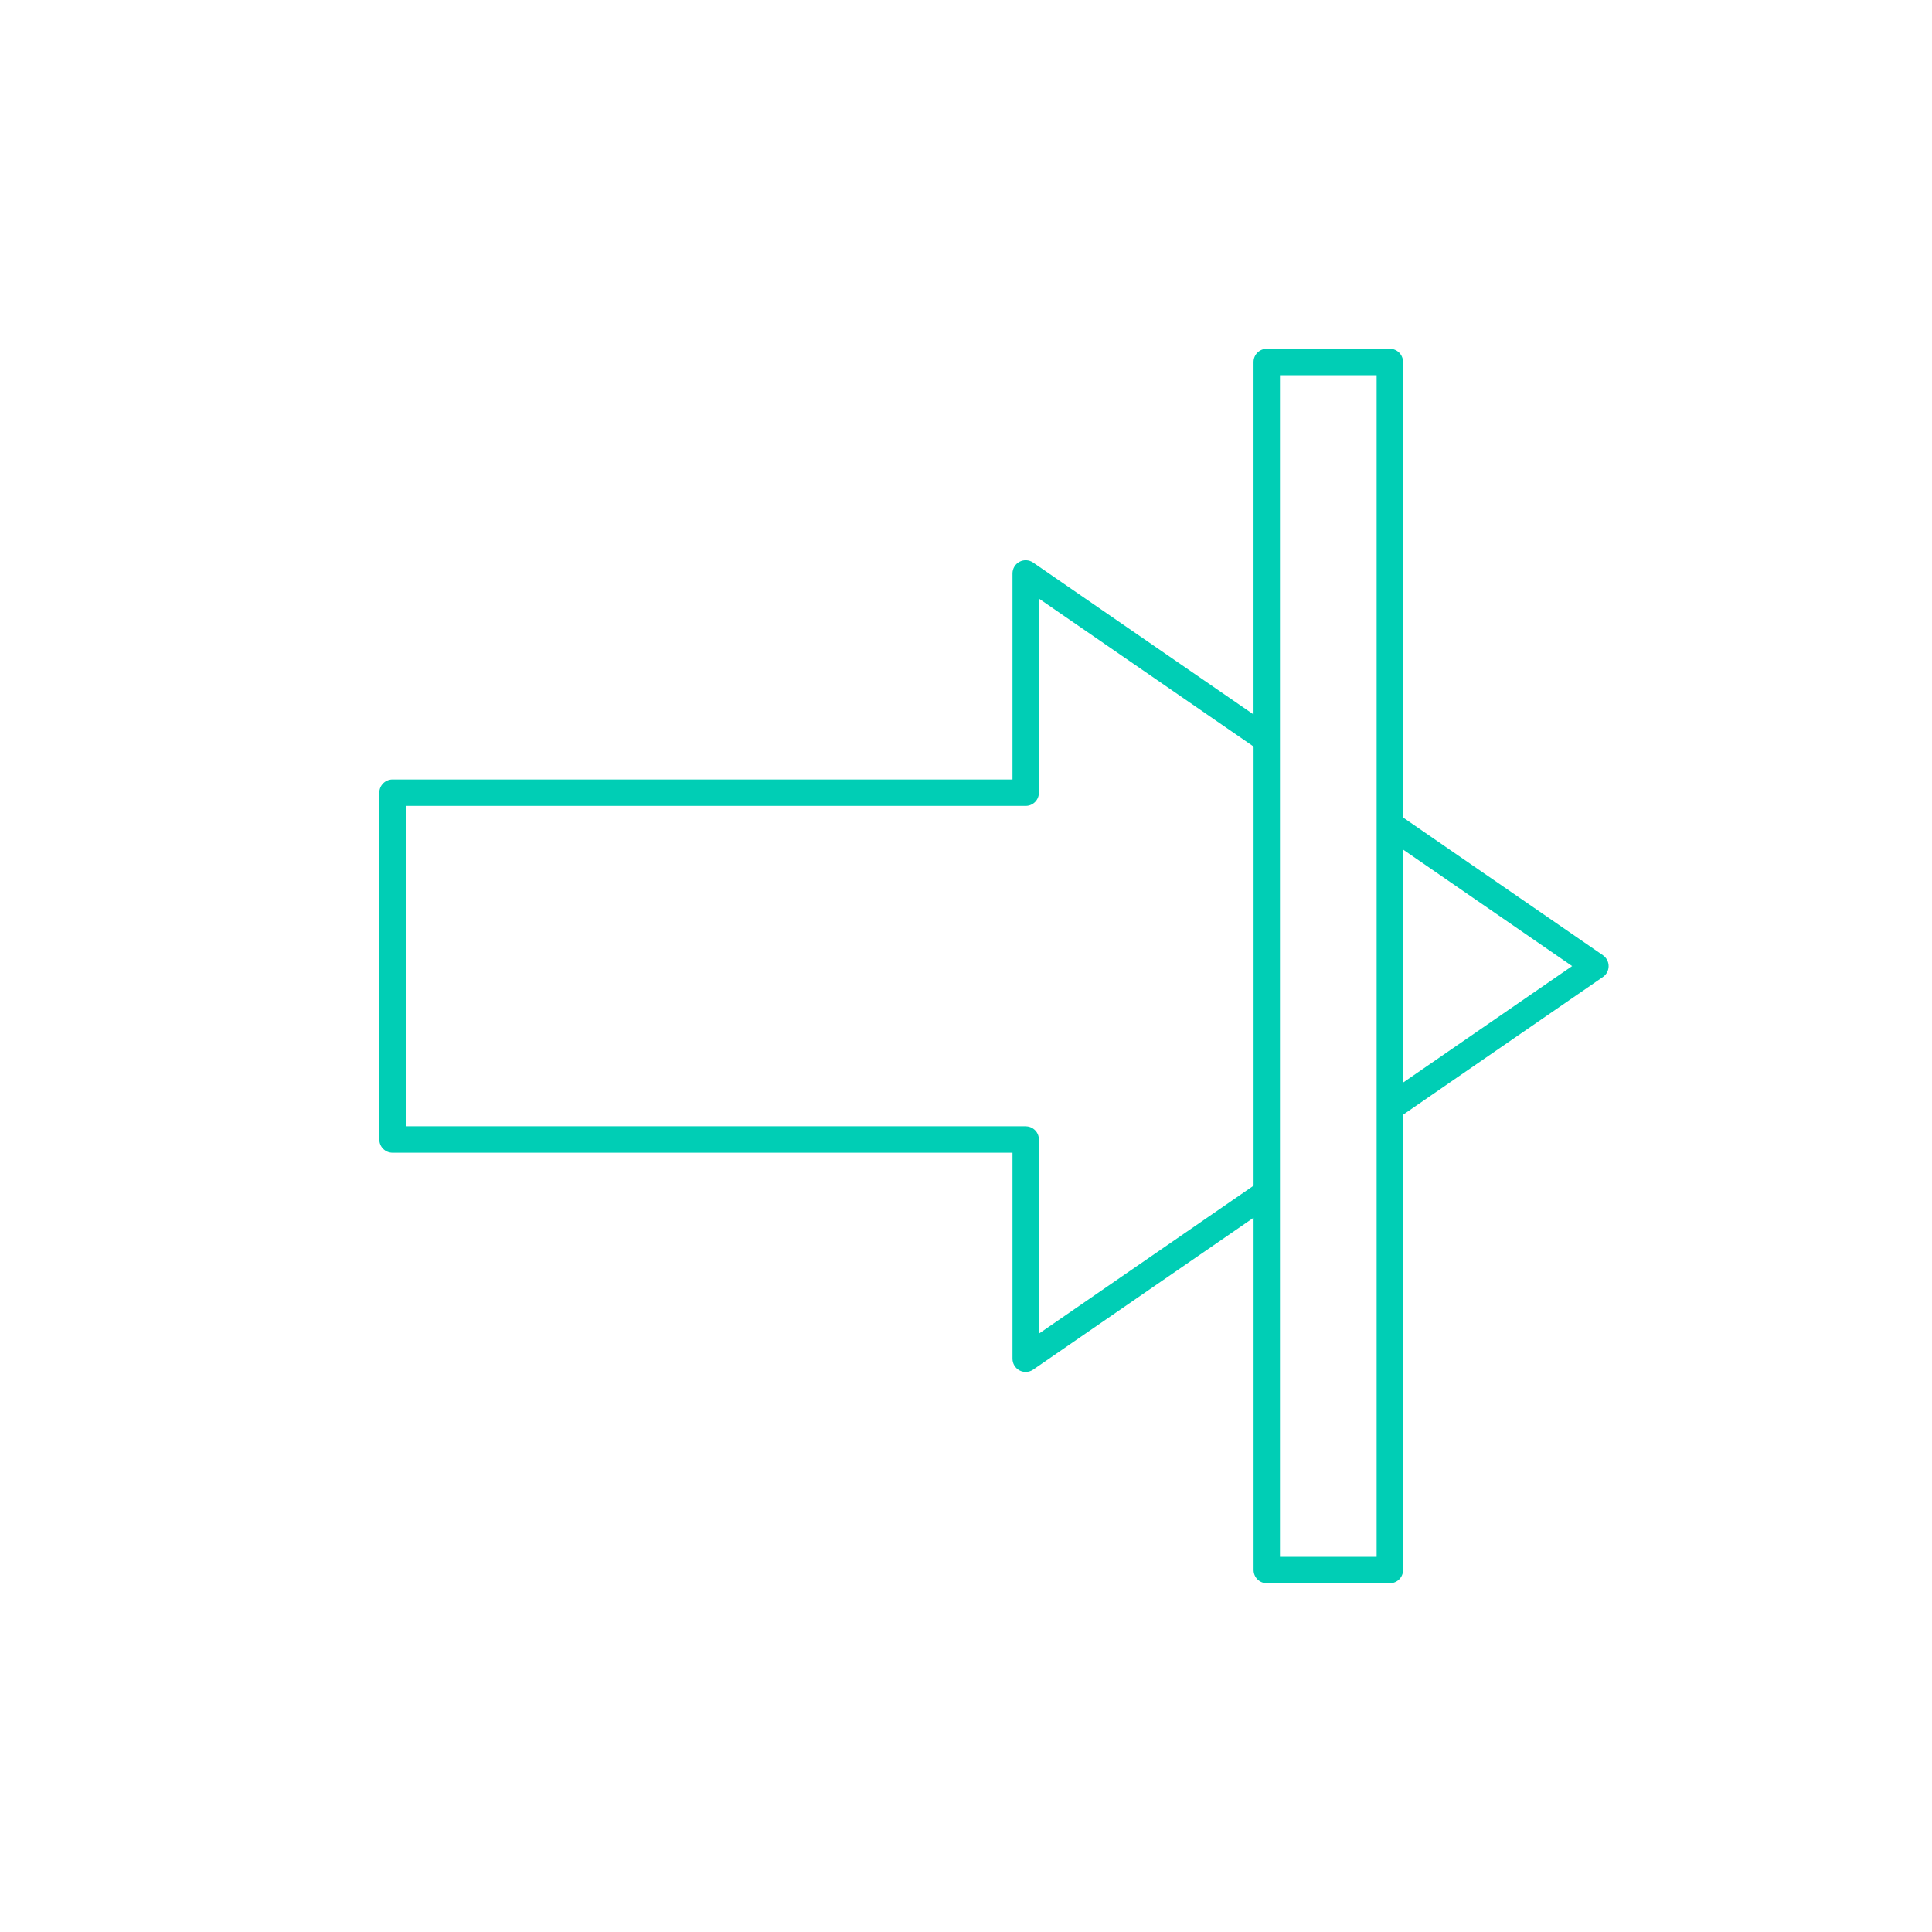
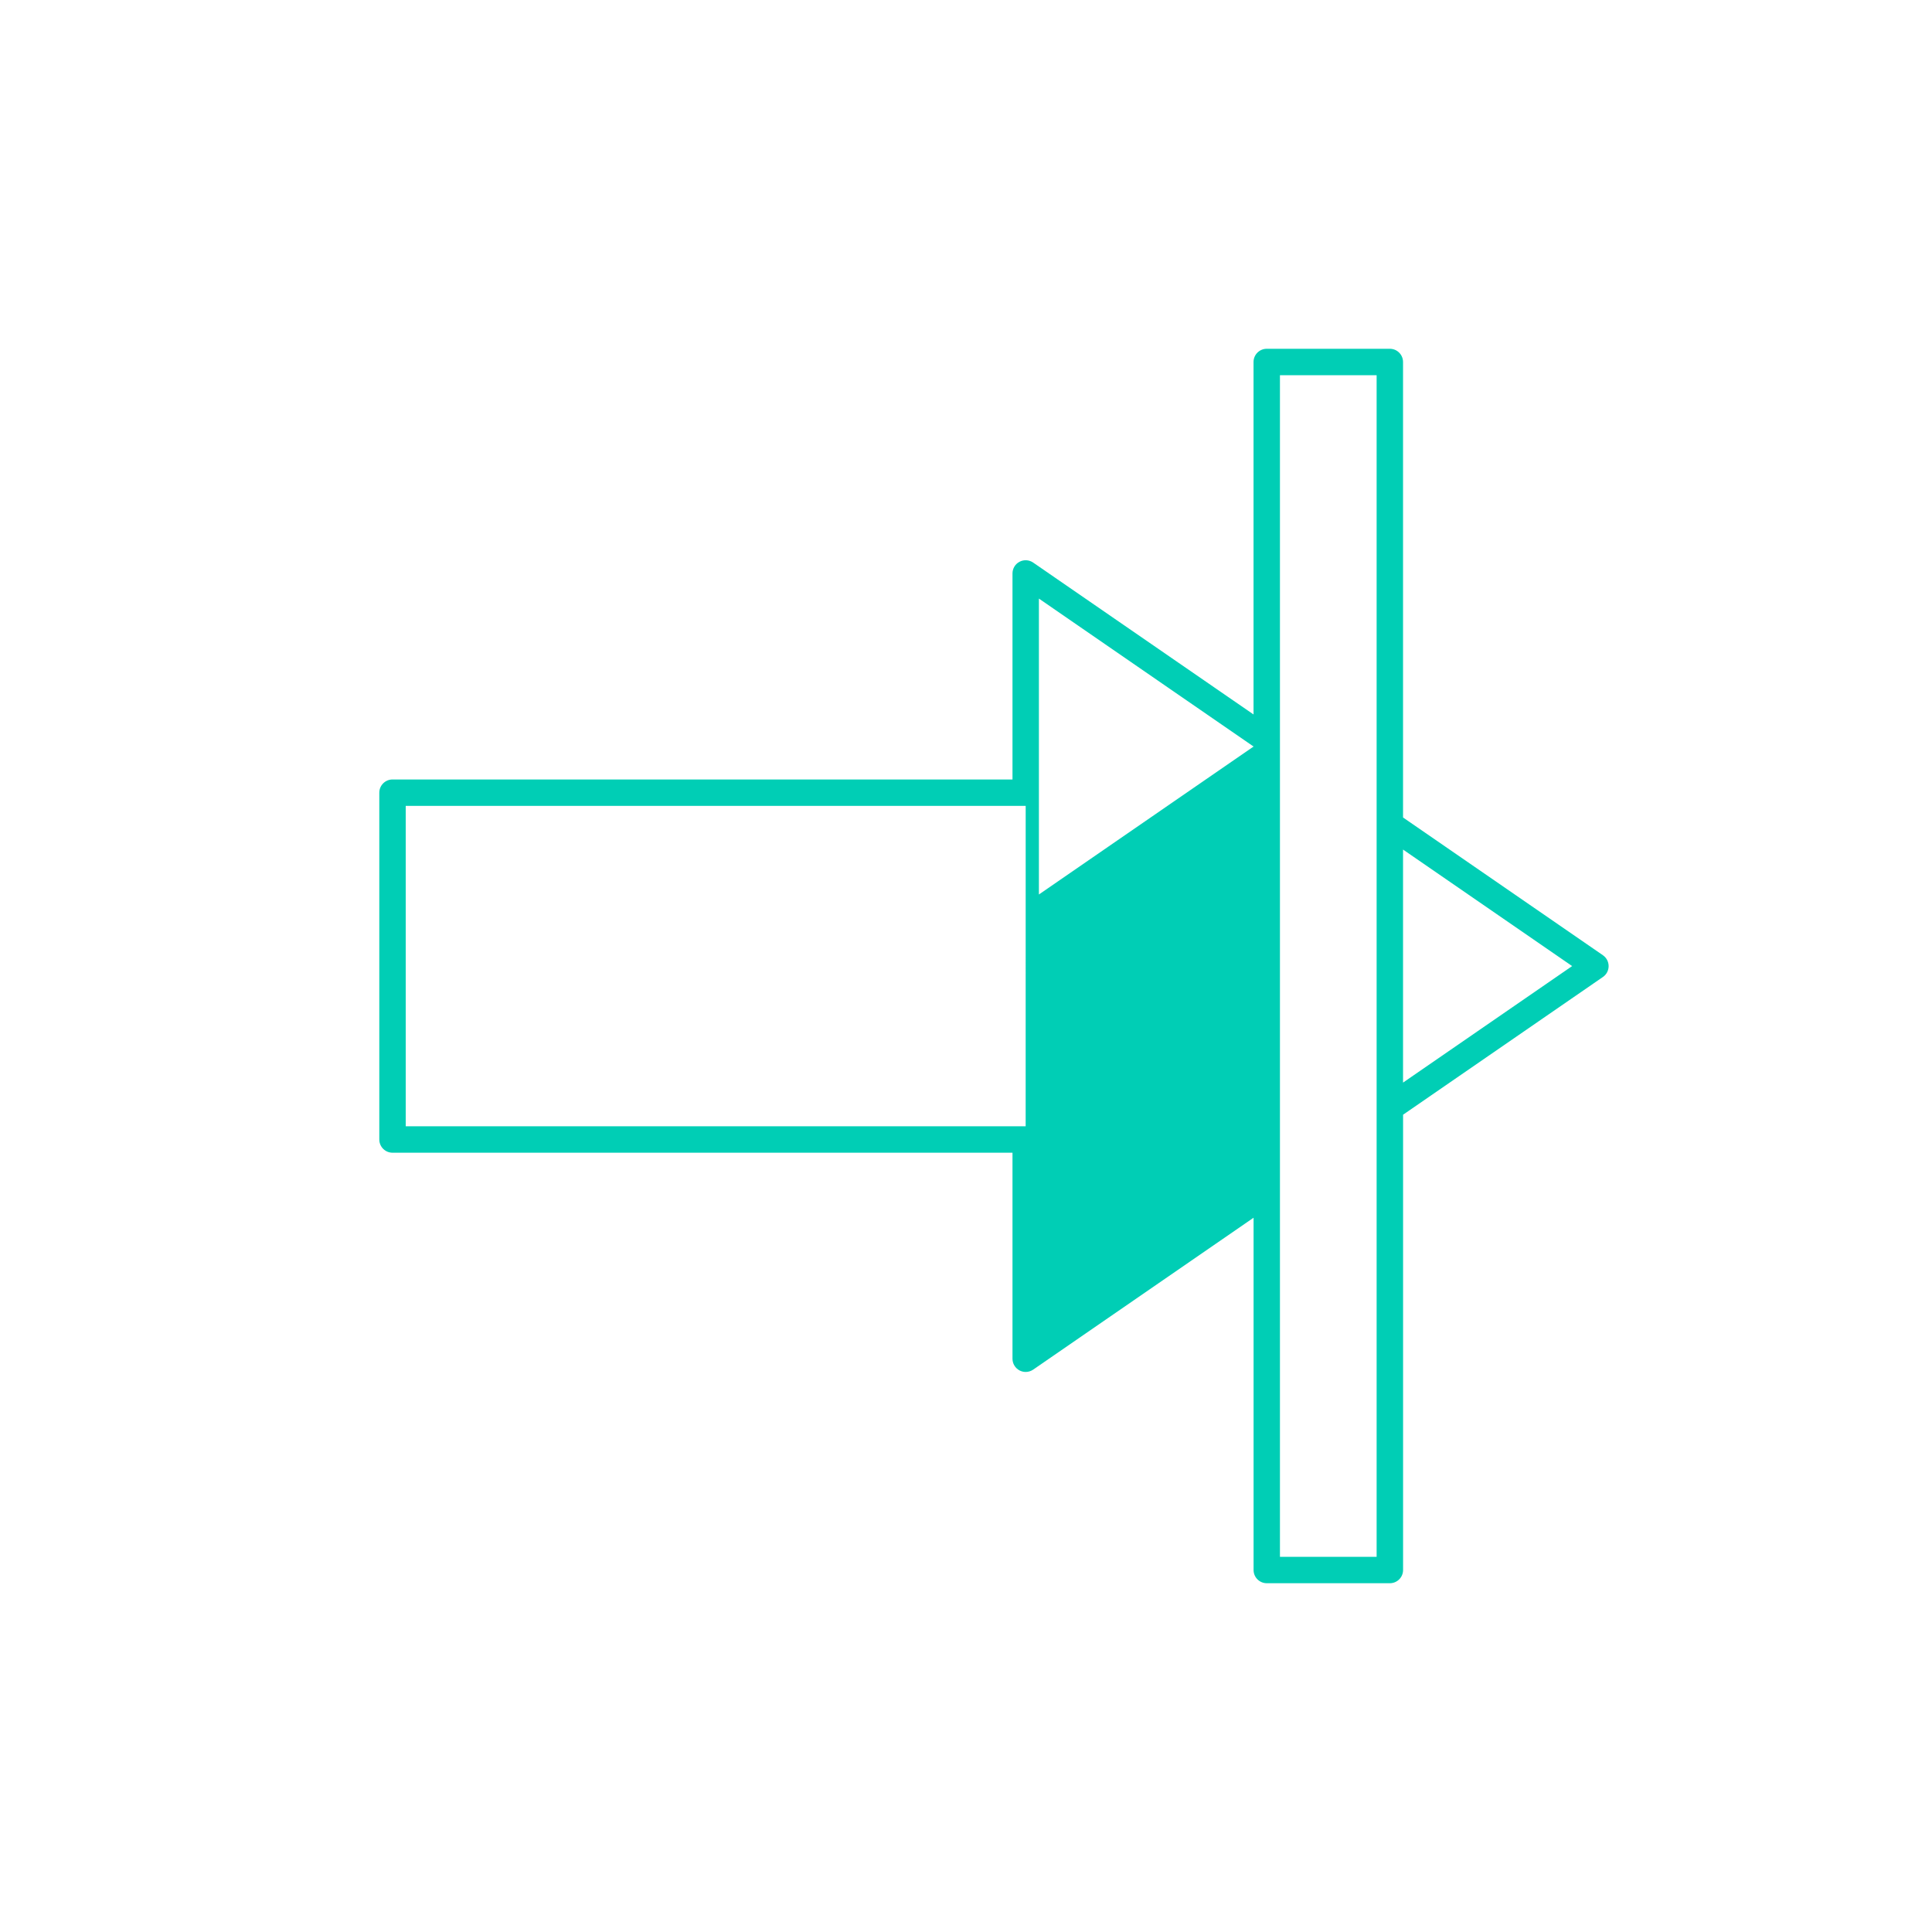
<svg xmlns="http://www.w3.org/2000/svg" id="Ebene_1" data-name="Ebene 1" viewBox="0 0 512 512">
  <defs>
    <style>
      .cls-1 {
        fill: #00ceb5;
      }
    </style>
  </defs>
-   <path class="cls-1" d="M424.78,253.14l-52.96-36.5v-120.71c0-1.93-1.57-3.5-3.5-3.5h-32.62c-1.93,0-3.5,1.57-3.5,3.5v93.41l-58.4-40.25c-1.07-.74-2.46-.82-3.61-.22-1.15.6-1.87,1.8-1.87,3.1v54.6H104.02c-1.93,0-3.5,1.57-3.5,3.5v91.91c0,1.93,1.57,3.5,3.5,3.5h164.3v54.6c0,1.3.72,2.49,1.87,3.1.51.27,1.07.4,1.63.4.7,0,1.39-.21,1.99-.62l58.4-40.25v93.36c0,1.93,1.57,3.5,3.5,3.5h32.62c1.93,0,3.5-1.57,3.5-3.5v-120.66l52.96-36.5c.95-.65,1.51-1.73,1.51-2.88s-.57-2.23-1.51-2.88ZM271.81,298.48H107.52v-84.91h164.3c1.93,0,3.5-1.57,3.5-3.5v-51.44l56.89,39.21v116.38l-56.89,39.21v-51.44c0-1.93-1.57-3.5-3.5-3.5ZM364.82,412.57h-25.62V99.43h25.62v313.14ZM371.82,286.91v-61.77l44.81,30.88-44.81,30.88Z" />
+   <path class="cls-1" d="M424.78,253.14l-52.96-36.5v-120.71c0-1.93-1.57-3.5-3.5-3.5h-32.62c-1.93,0-3.5,1.57-3.5,3.5v93.41l-58.4-40.25c-1.07-.74-2.46-.82-3.61-.22-1.15.6-1.87,1.8-1.87,3.1v54.6H104.02c-1.93,0-3.5,1.57-3.5,3.5v91.91c0,1.93,1.57,3.5,3.5,3.5h164.3v54.6c0,1.3.72,2.49,1.87,3.1.51.27,1.07.4,1.63.4.7,0,1.39-.21,1.99-.62l58.4-40.25v93.36c0,1.93,1.57,3.5,3.5,3.5h32.62c1.93,0,3.5-1.57,3.5-3.5v-120.66l52.96-36.5c.95-.65,1.51-1.73,1.51-2.88s-.57-2.23-1.51-2.88ZM271.81,298.48H107.52v-84.91h164.3c1.93,0,3.5-1.57,3.5-3.5v-51.44l56.89,39.21l-56.89,39.21v-51.44c0-1.93-1.57-3.5-3.5-3.5ZM364.82,412.57h-25.62V99.43h25.62v313.14ZM371.82,286.91v-61.77l44.81,30.88-44.81,30.88Z" />
</svg>